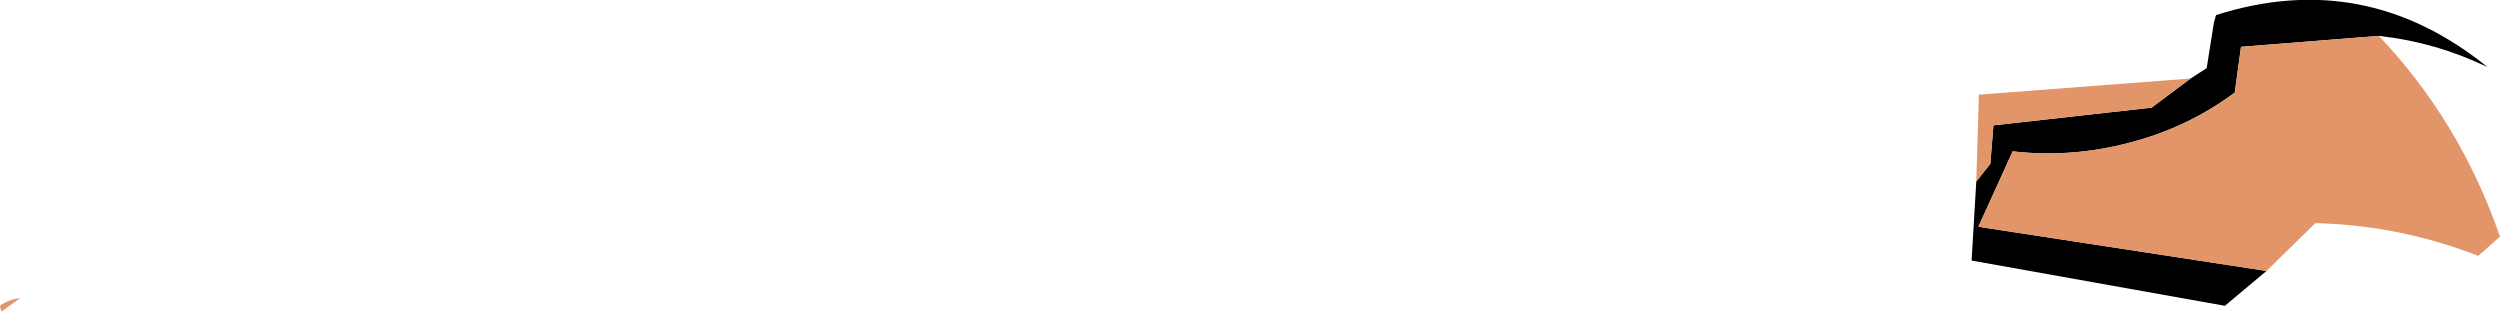
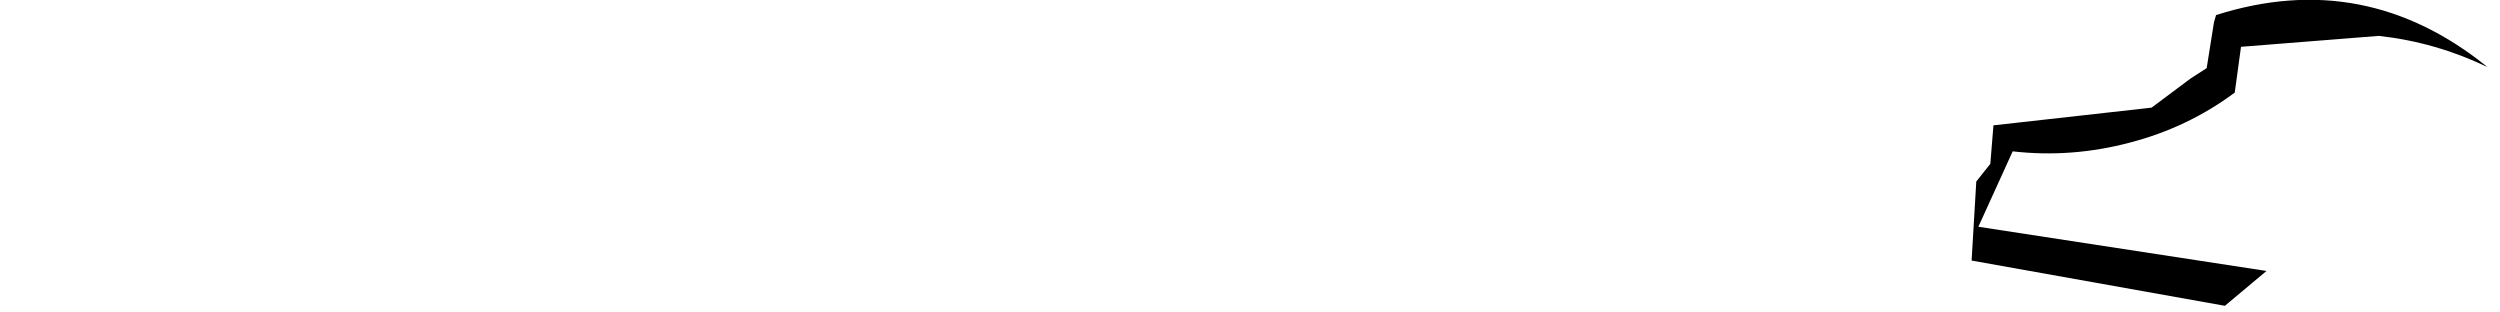
<svg xmlns="http://www.w3.org/2000/svg" height="29.95px" width="240.35px">
  <g transform="matrix(1.0, 0.0, 0.0, 1.0, -217.2, -285.5)">
    <path d="M445.9 288.95 L432.65 290.0 432.05 294.4 Q427.55 297.75 422.0 299.2 416.35 300.7 410.7 300.05 L407.4 307.3 435.1 311.55 431.1 314.9 406.75 310.55 407.2 302.95 408.55 301.25 408.85 297.55 424.05 295.85 427.8 293.05 429.35 292.05 430.05 287.65 430.25 286.95 Q444.55 282.4 456.35 291.95 451.35 289.55 445.9 288.95" fill="#000000" fill-rule="evenodd" stroke="none" />
-     <path d="M435.1 311.55 L407.4 307.3 410.7 300.05 Q416.35 300.7 422.0 299.2 427.55 297.75 432.05 294.4 L432.65 290.0 445.9 288.95 Q453.7 297.15 457.55 308.25 L455.45 310.1 Q447.9 307.15 439.8 306.95 L435.1 311.55 M427.8 293.05 L424.05 295.85 408.85 297.55 408.55 301.25 407.2 302.95 407.45 294.6 427.8 293.05 M217.25 314.85 Q218.05 314.3 219.15 314.15 L217.35 315.45 Q217.15 314.95 217.25 314.85" fill="#e19568" fill-rule="evenodd" stroke="none" />
  </g>
</svg>